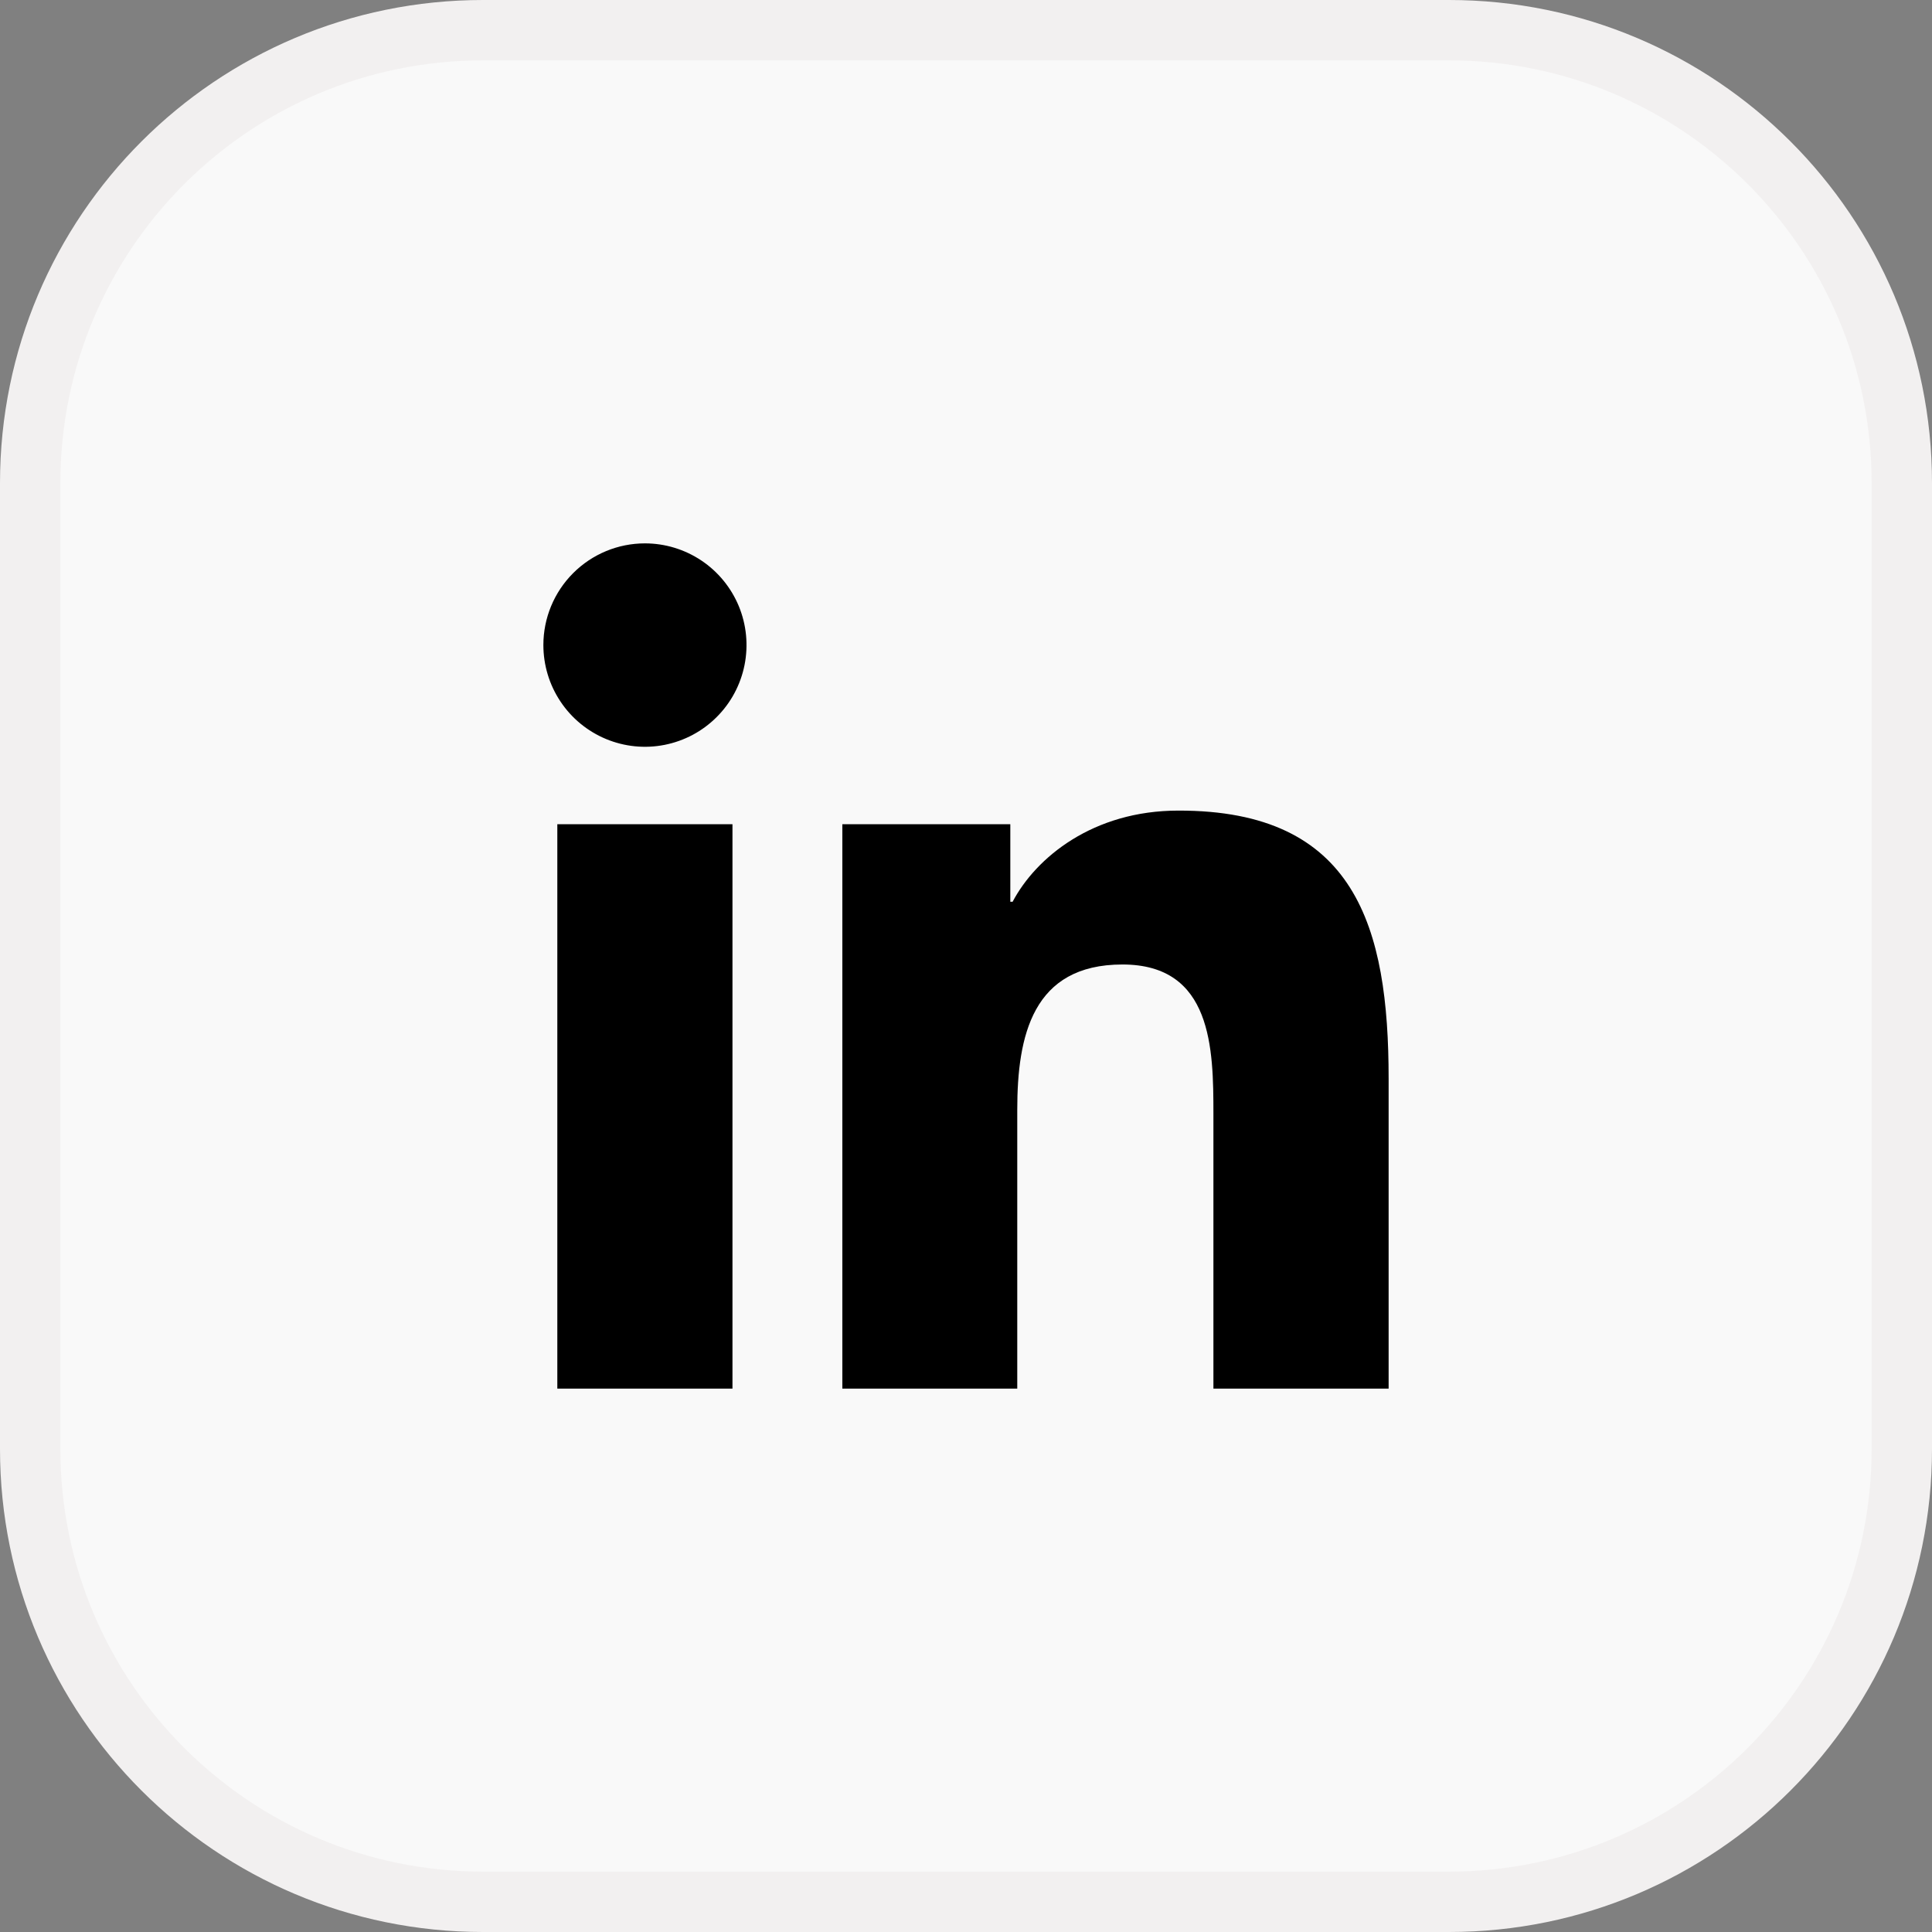
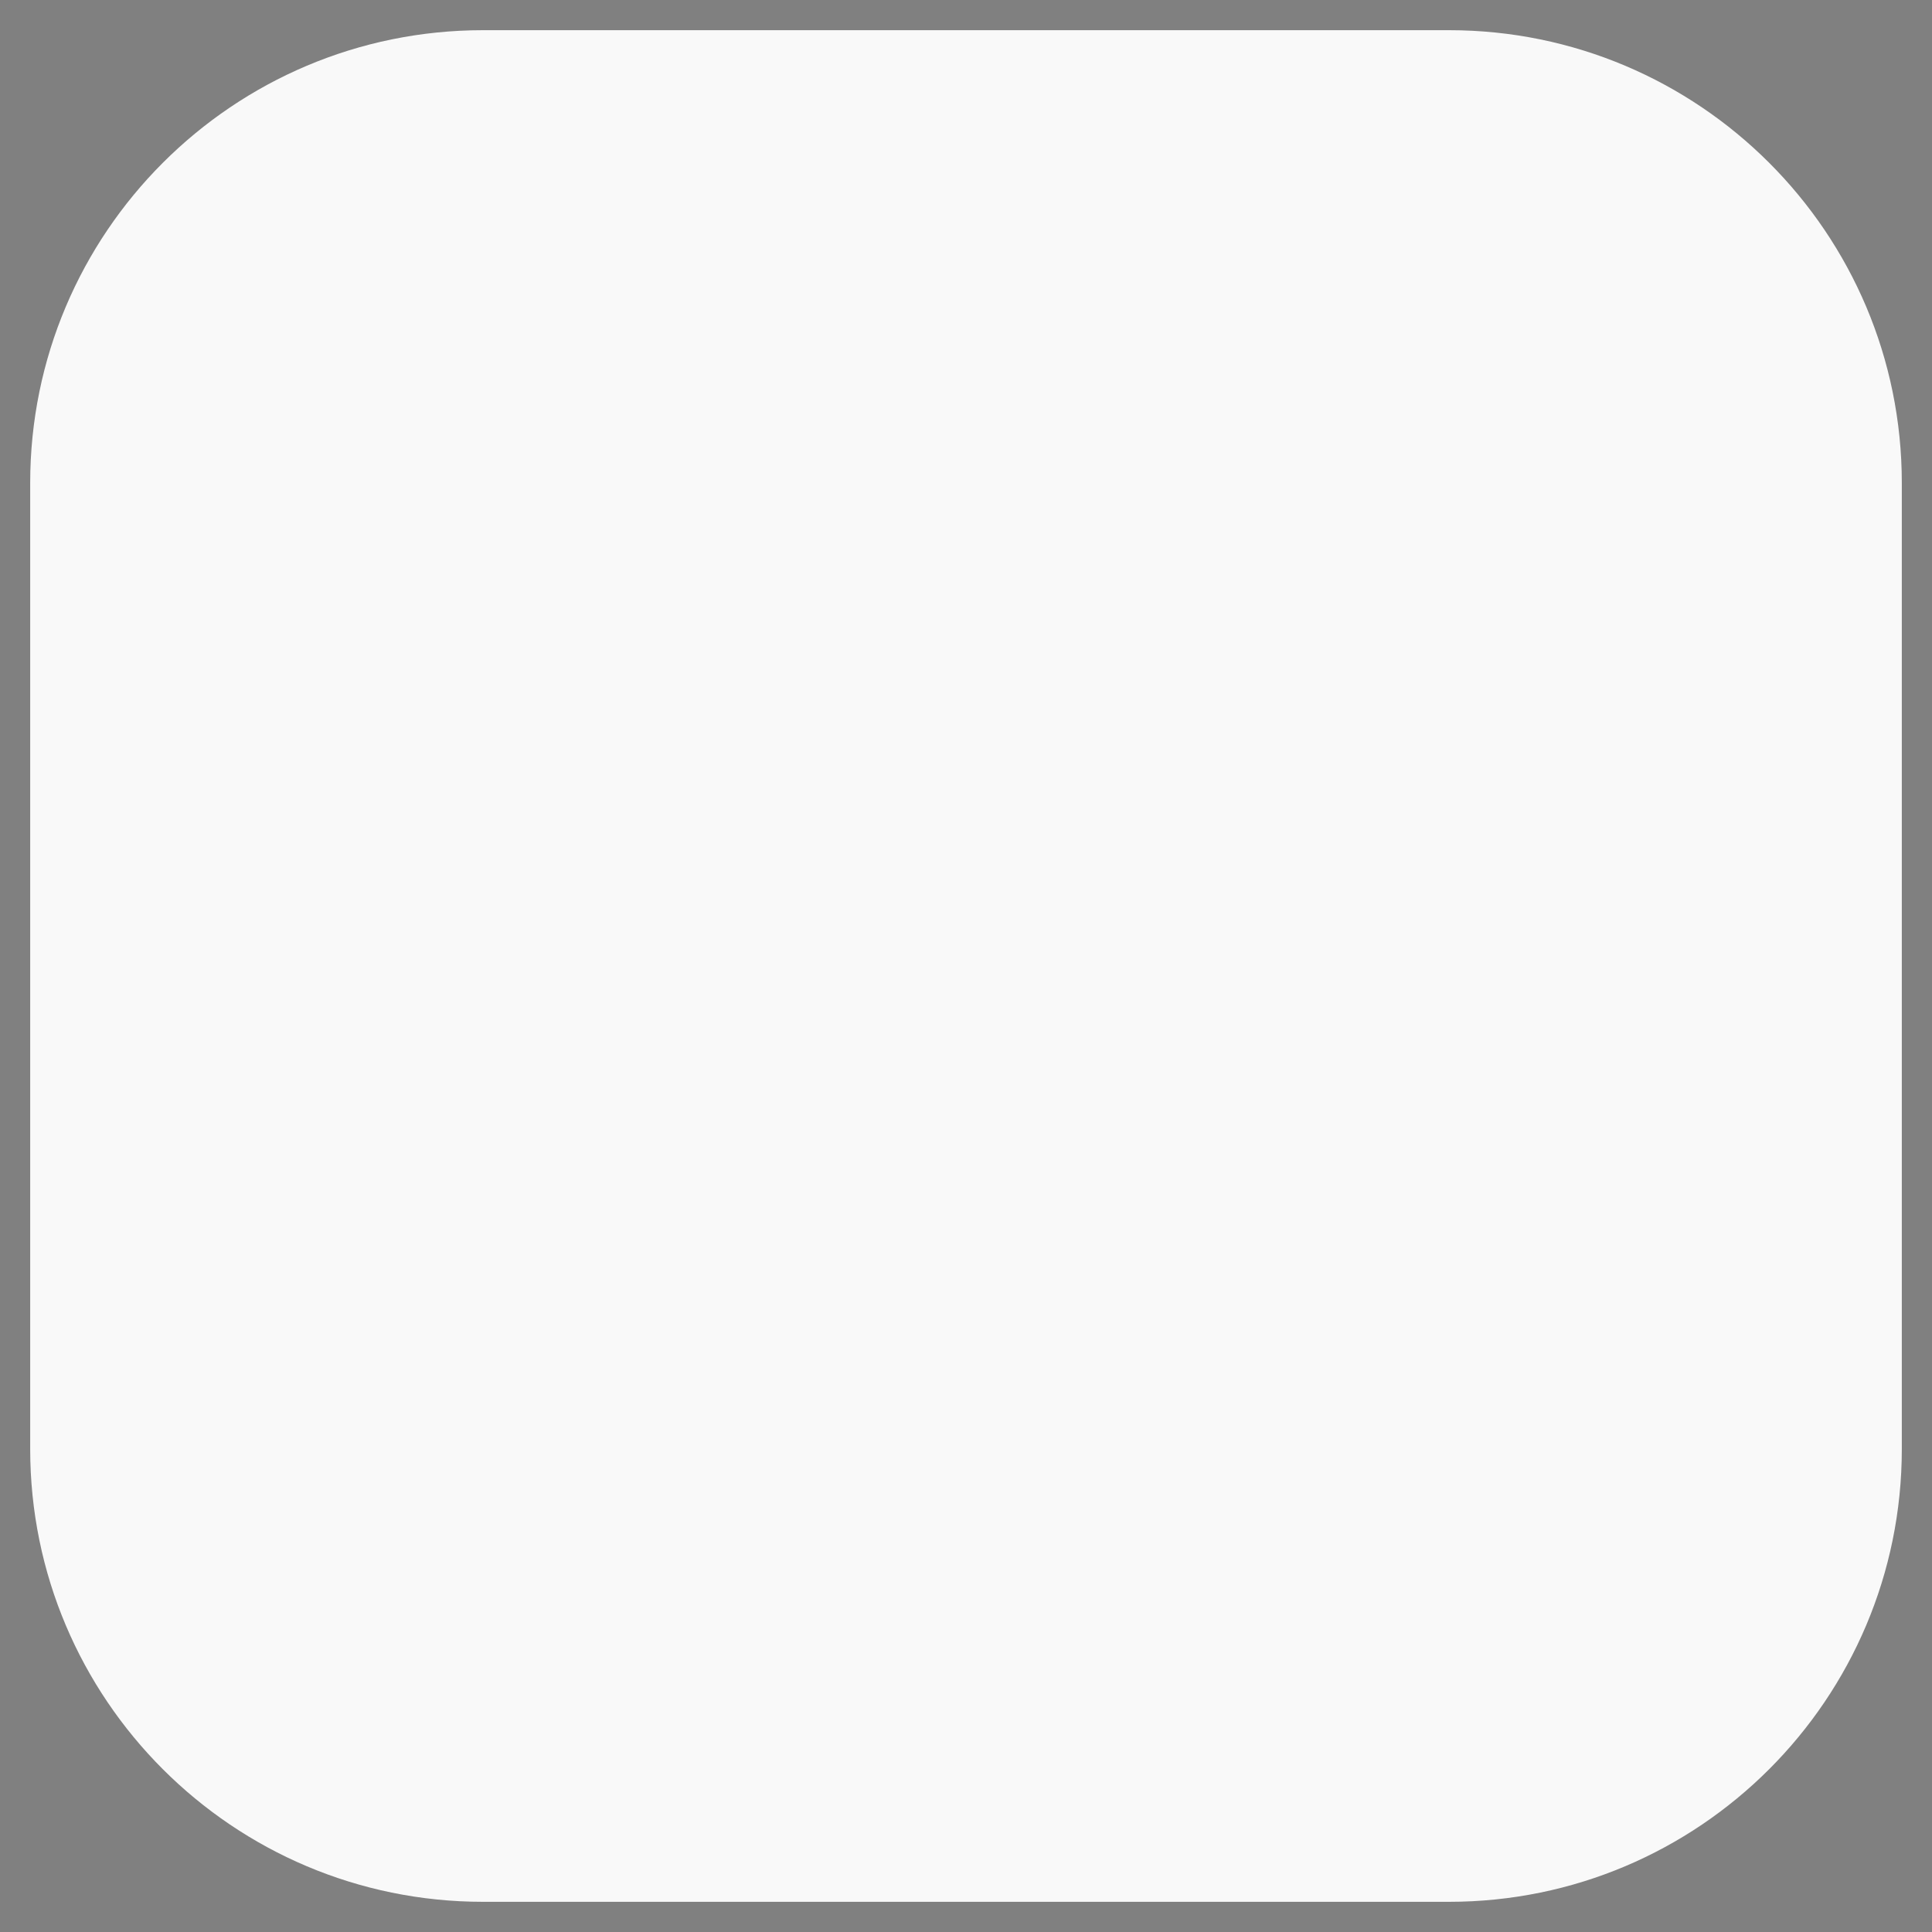
<svg xmlns="http://www.w3.org/2000/svg" width="32" height="32" viewBox="0 0 32 32" fill="none">
  <rect x="0" y="0" width="32" height="32" fill="#808080" stroke="none" />
-   <path d="M0.5 8C0.5 3.858 3.858 0.5 8 0.5H24C28.142 0.5 31.5 3.858 31.5 8V24C31.5 28.142 28.142 31.5 24 31.5H8C3.858 31.5 0.5 28.142 0.5 24V8Z" fill="#F9F9F9" />
-   <path d="M0.5 8C0.5 3.858 3.858 0.5 8 0.5H24C28.142 0.5 31.5 3.858 31.5 8V24C31.5 28.142 28.142 31.5 24 31.5H8C3.858 31.5 0.5 28.142 0.5 24V8Z" stroke="#F2F0F0" />
-   <path d="M9.231 13.652H12.132V23H9.231V13.652ZM10.682 9C11.015 9 11.34 9.099 11.617 9.284C11.894 9.469 12.109 9.732 12.237 10.04C12.364 10.348 12.397 10.687 12.332 11.014C12.267 11.34 12.107 11.641 11.871 11.876C11.636 12.112 11.336 12.272 11.009 12.337C10.683 12.402 10.345 12.368 10.037 12.24C9.73 12.112 9.467 11.896 9.283 11.619C9.098 11.342 9 11.016 9 10.683C9 10.236 9.178 9.808 9.493 9.493C9.809 9.177 10.236 9 10.682 9ZM13.952 13.652H16.734V14.936H16.772C17.16 14.201 18.105 13.426 19.517 13.426C22.455 13.42 23 15.356 23 17.866V23H20.098V18.452C20.098 17.369 20.079 15.975 18.591 15.975C17.102 15.975 16.849 17.156 16.849 18.381V23H13.952V13.652Z" fill="black" />
+   <path d="M0.5 8C0.5 3.858 3.858 0.5 8 0.5H24C28.142 0.5 31.5 3.858 31.5 8V24C31.5 28.142 28.142 31.5 24 31.5H8C3.858 31.5 0.5 28.142 0.5 24Z" fill="#F9F9F9" />
</svg>